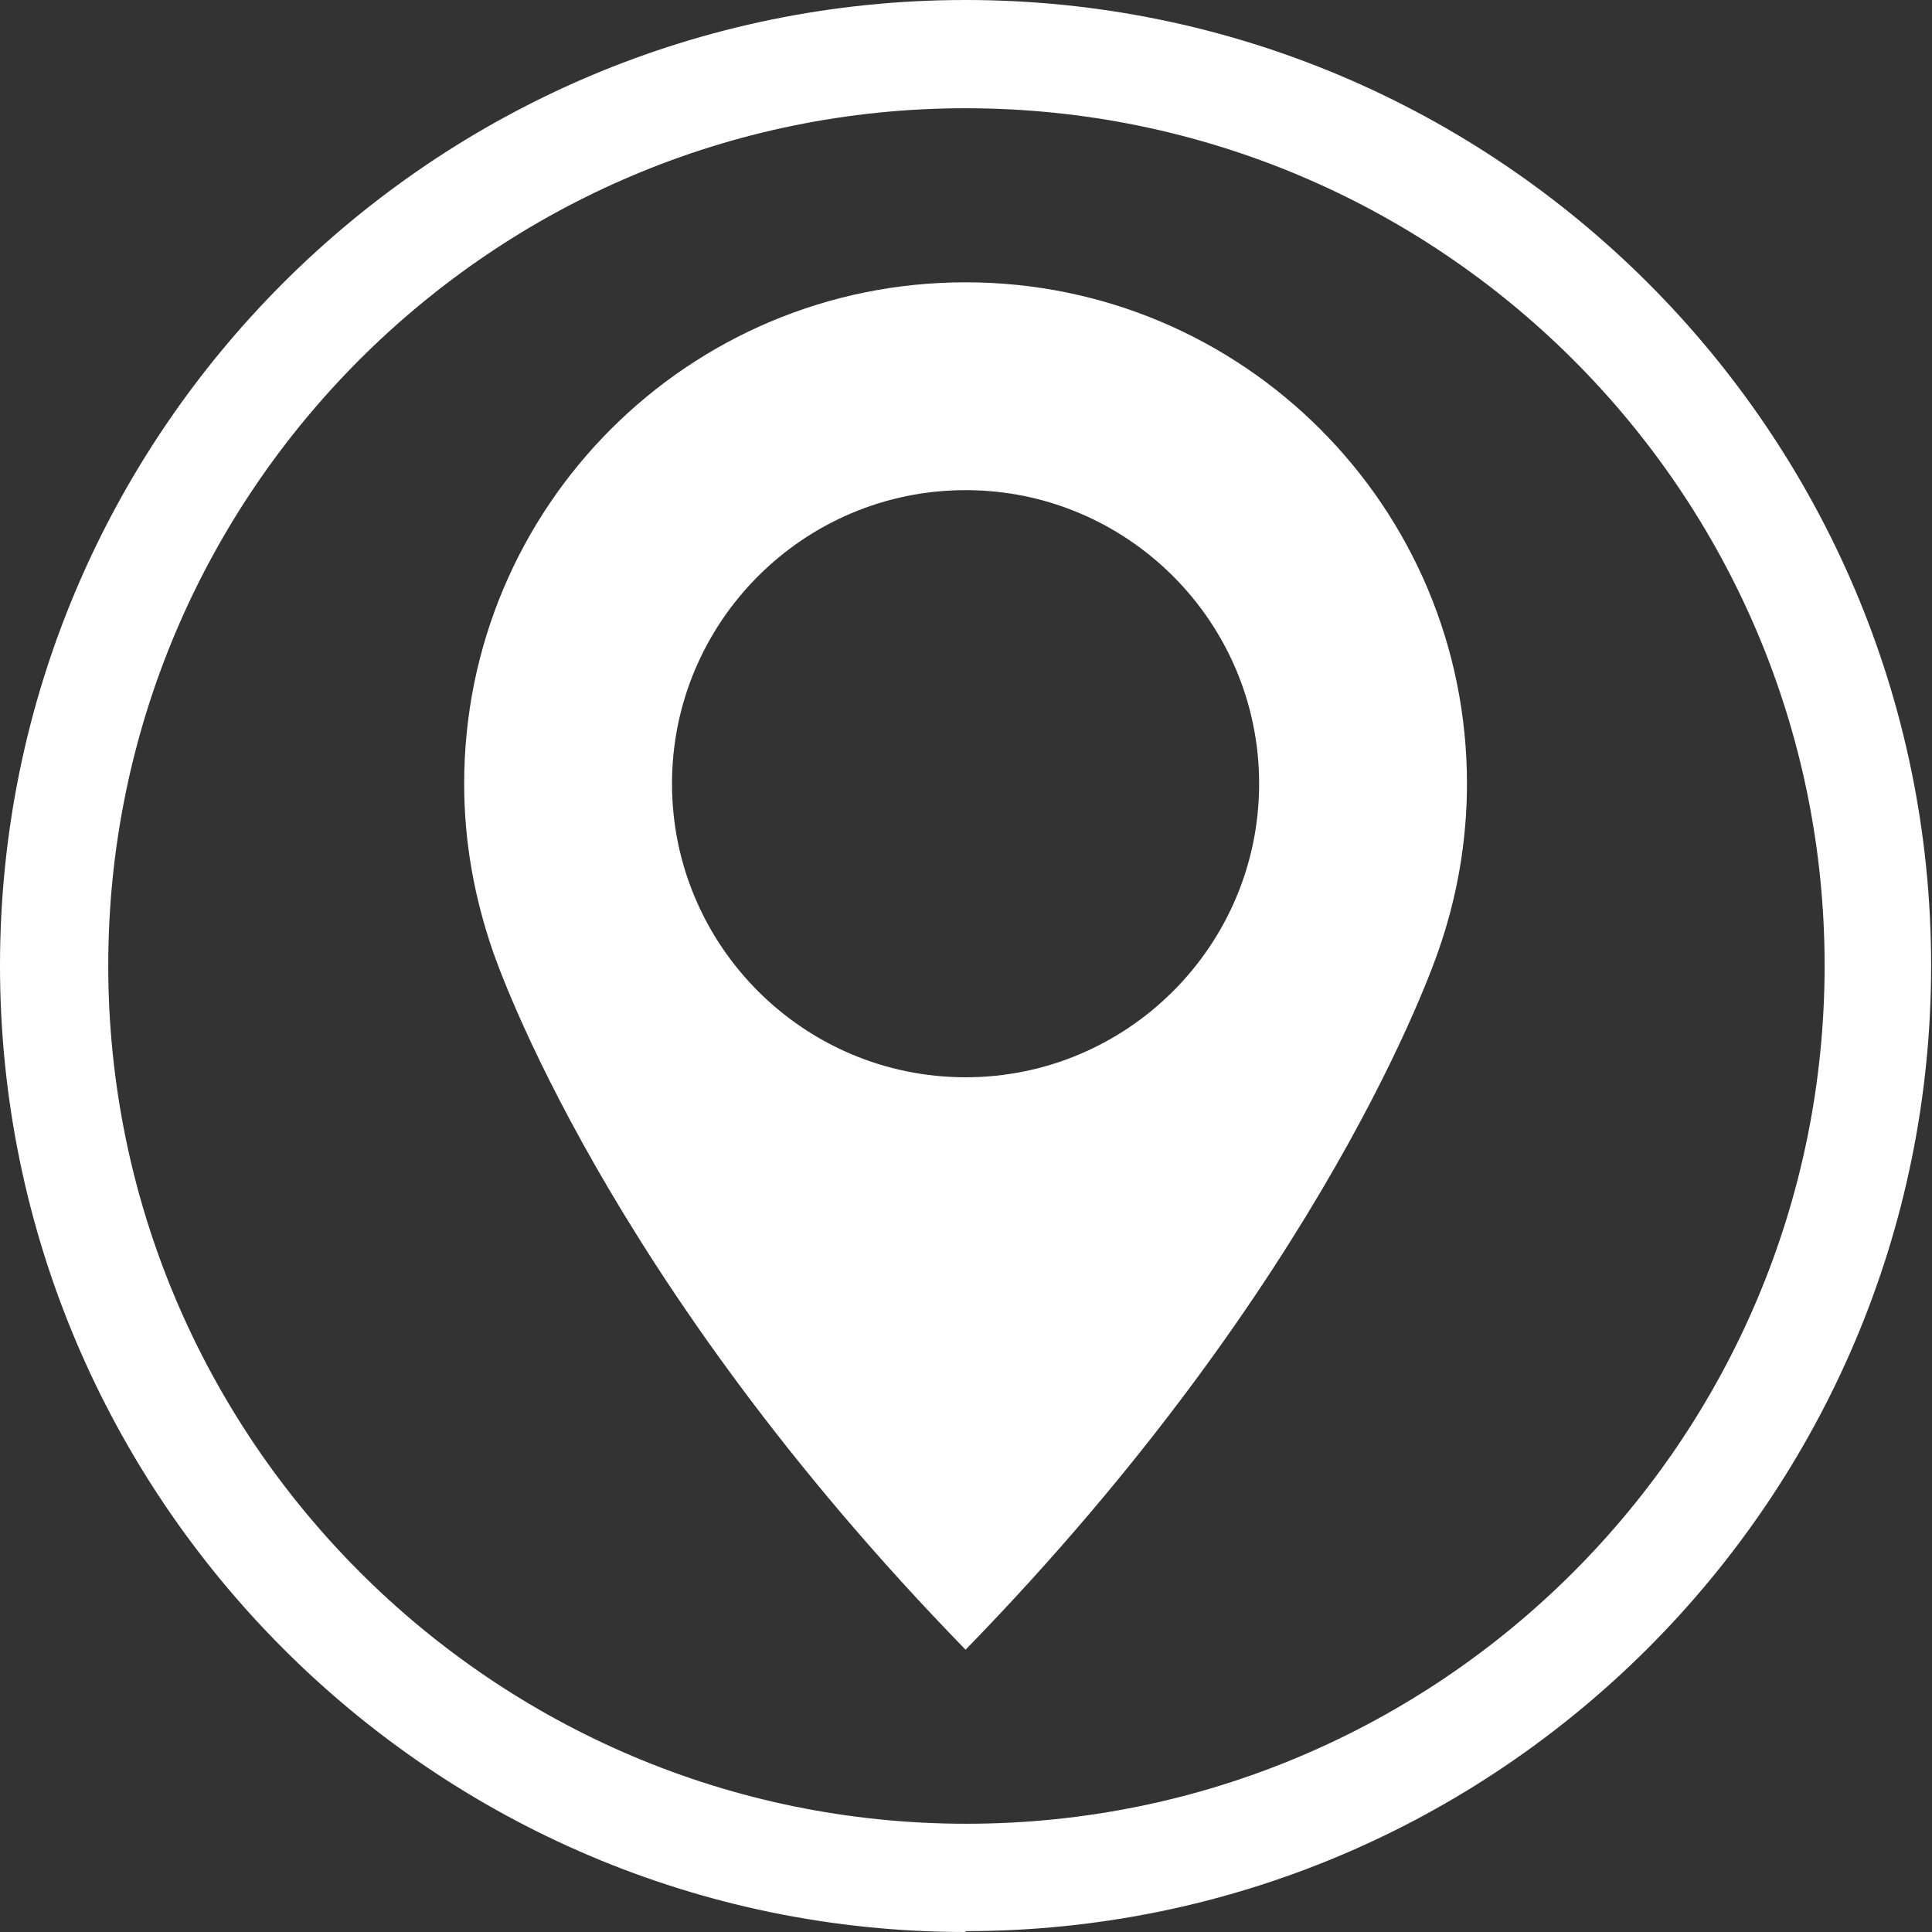
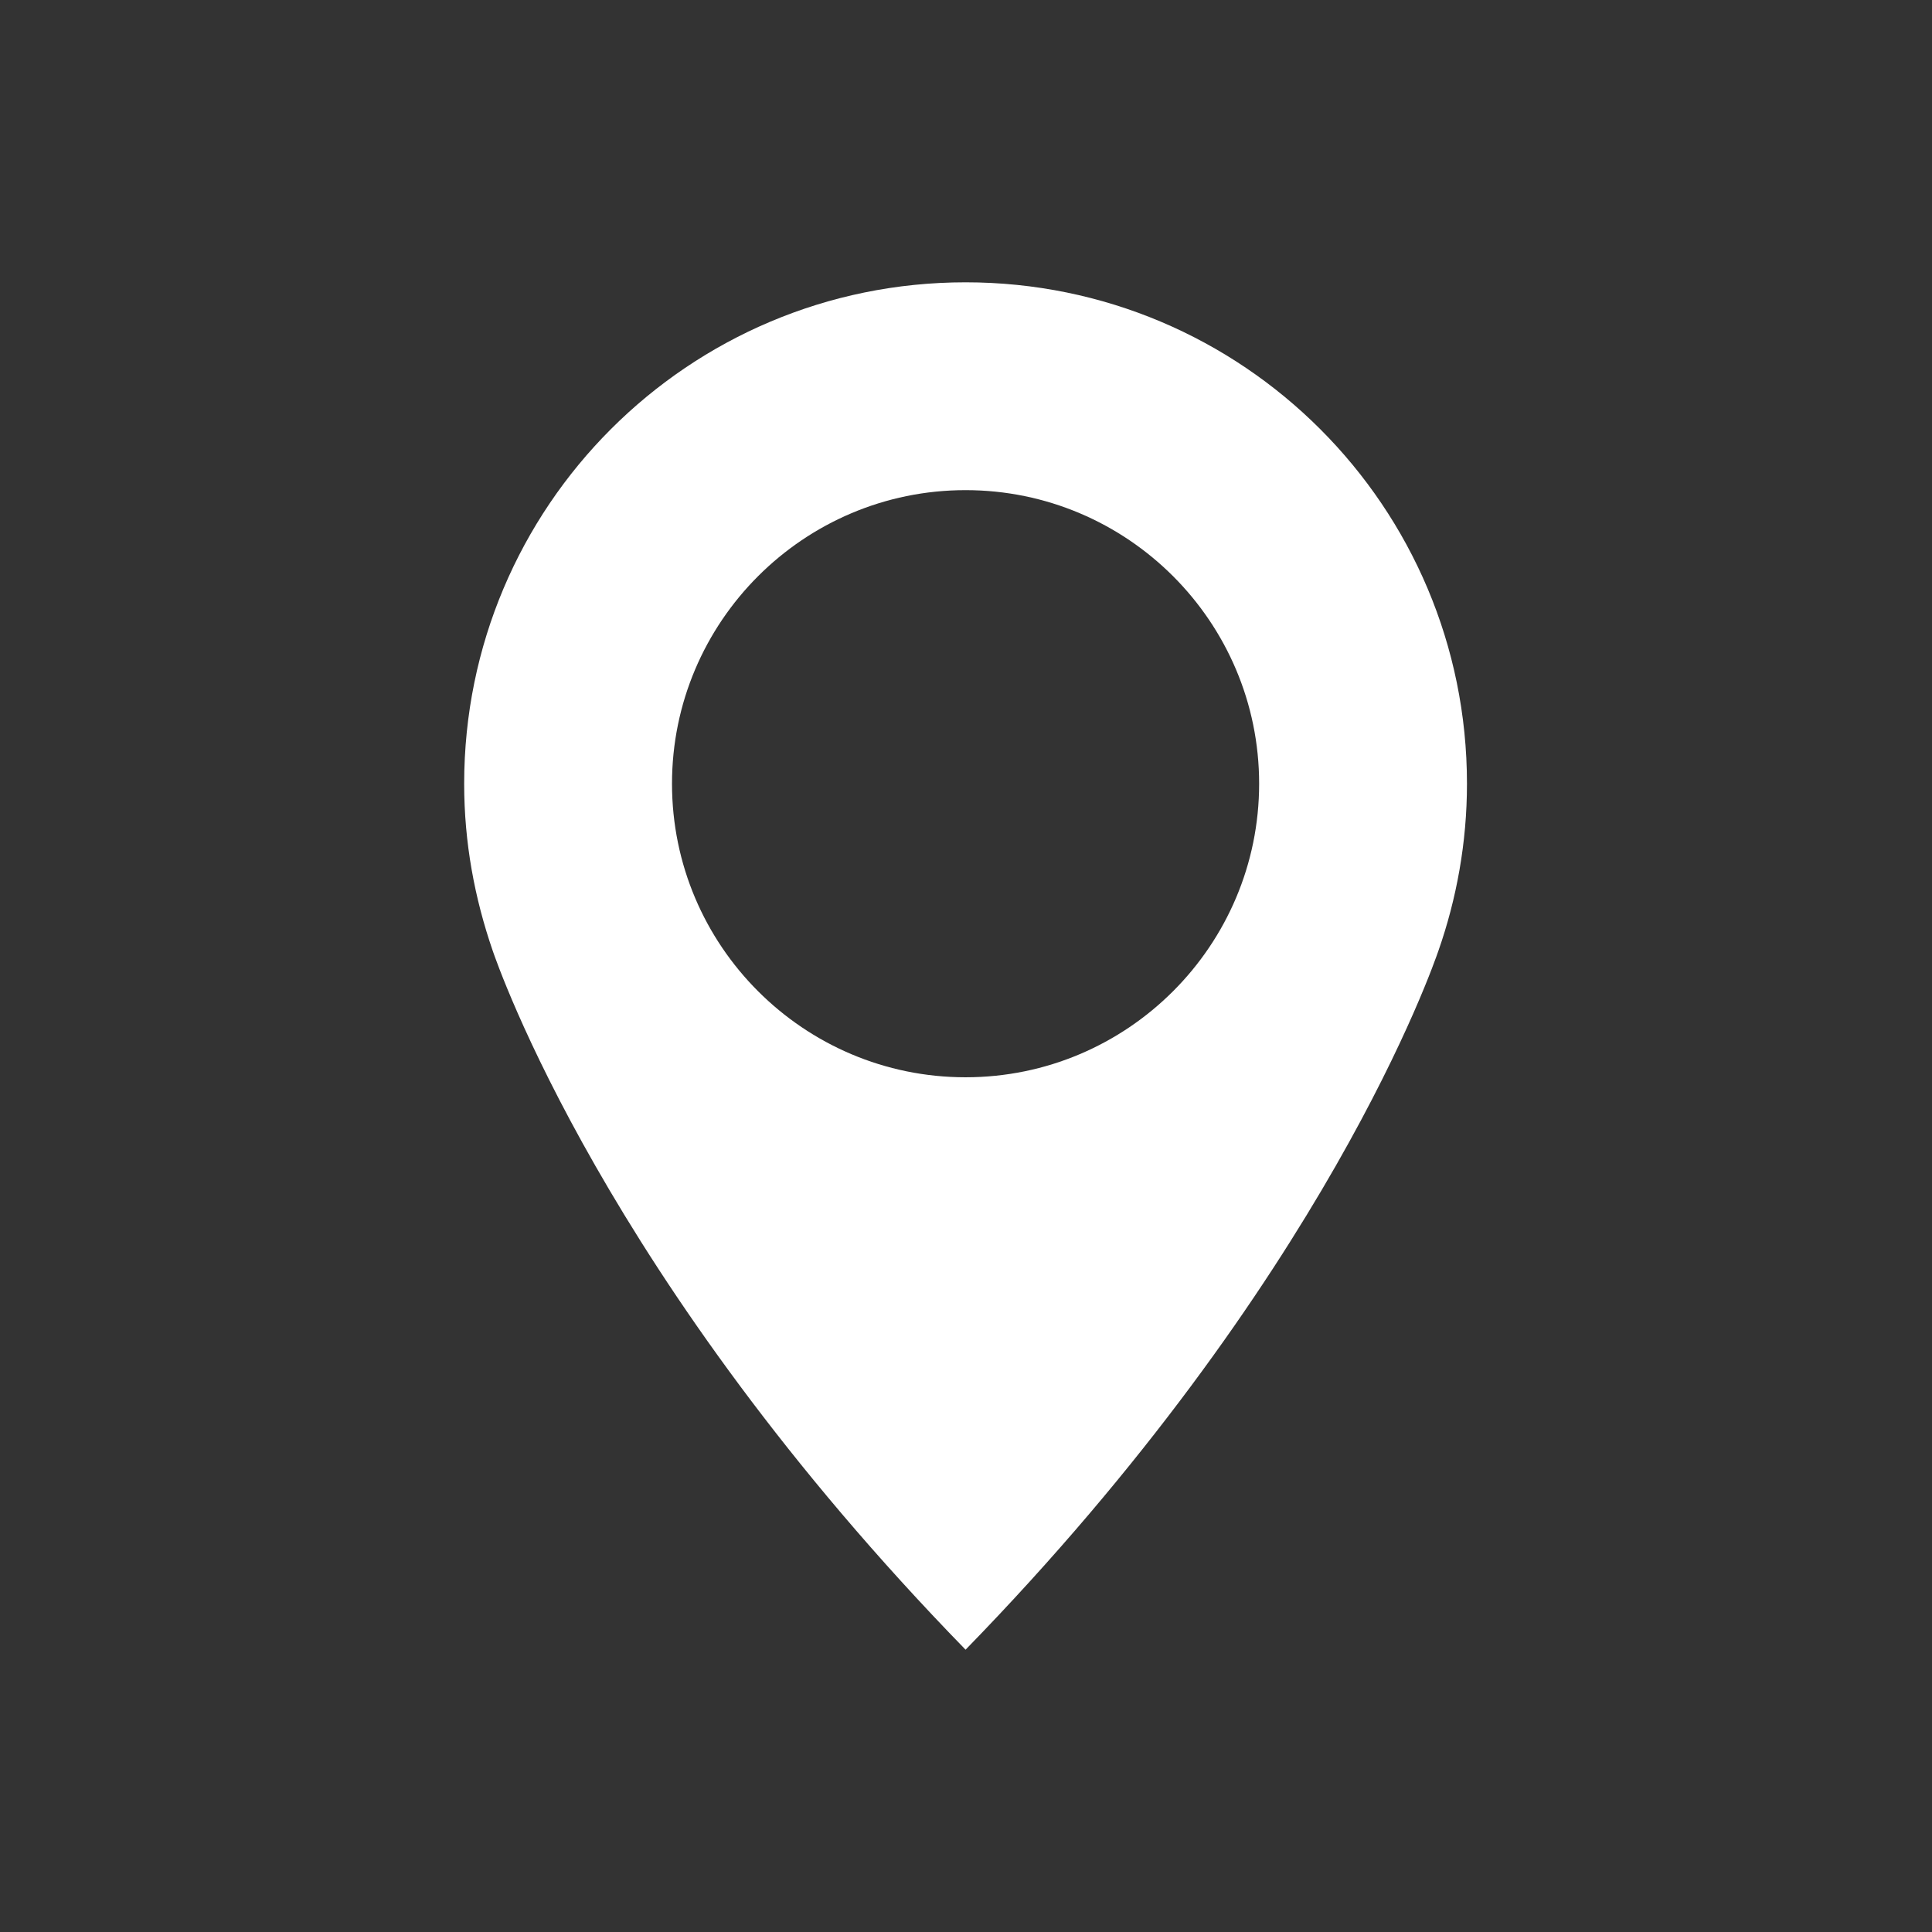
<svg xmlns="http://www.w3.org/2000/svg" id="Ebene_1" version="1.1" viewBox="0 0 22.31 22.31">
  <rect x="0" y="0" width="22.31" height="22.31" fill="#333333" stroke="none" />
  <defs>
    <style>
      .st0 {
        fill: #fff;
      }
    </style>
  </defs>
-   <path class="st0" d="M11.15,22.31C5,22.31,0,17.3,0,11.15S5,0,11.15,0s11.15,5,11.15,11.15-5,11.15-11.15,11.15h0ZM11.15,1.25C5.69,1.25,1.25,5.69,1.25,11.15s4.44,9.91,9.91,9.91,9.91-4.44,9.91-9.91S16.62,1.25,11.15,1.25Z" />
-   <path class="st0" d="M11.15,3.26c-3.2,0-5.79,2.59-5.79,5.79,0,.68.12,1.32.33,1.93h0c.05.14,1.29,3.79,5.46,8.07,4.17-4.28,5.41-7.93,5.46-8.07h0c.21-.6.33-1.25.33-1.93,0-3.2-2.59-5.79-5.79-5.79ZM11.15,12.44c-1.87,0-3.39-1.52-3.39-3.39s1.52-3.39,3.39-3.39,3.39,1.52,3.39,3.39-1.52,3.39-3.39,3.39Z" />
+   <path class="st0" d="M11.15,3.26c-3.2,0-5.79,2.59-5.79,5.79,0,.68.12,1.32.33,1.93h0c.05.14,1.29,3.79,5.46,8.07,4.17-4.28,5.41-7.93,5.46-8.07h0c.21-.6.33-1.25.33-1.93,0-3.2-2.59-5.79-5.79-5.79M11.15,12.44c-1.87,0-3.39-1.52-3.39-3.39s1.52-3.39,3.39-3.39,3.39,1.52,3.39,3.39-1.52,3.39-3.39,3.39Z" />
</svg>